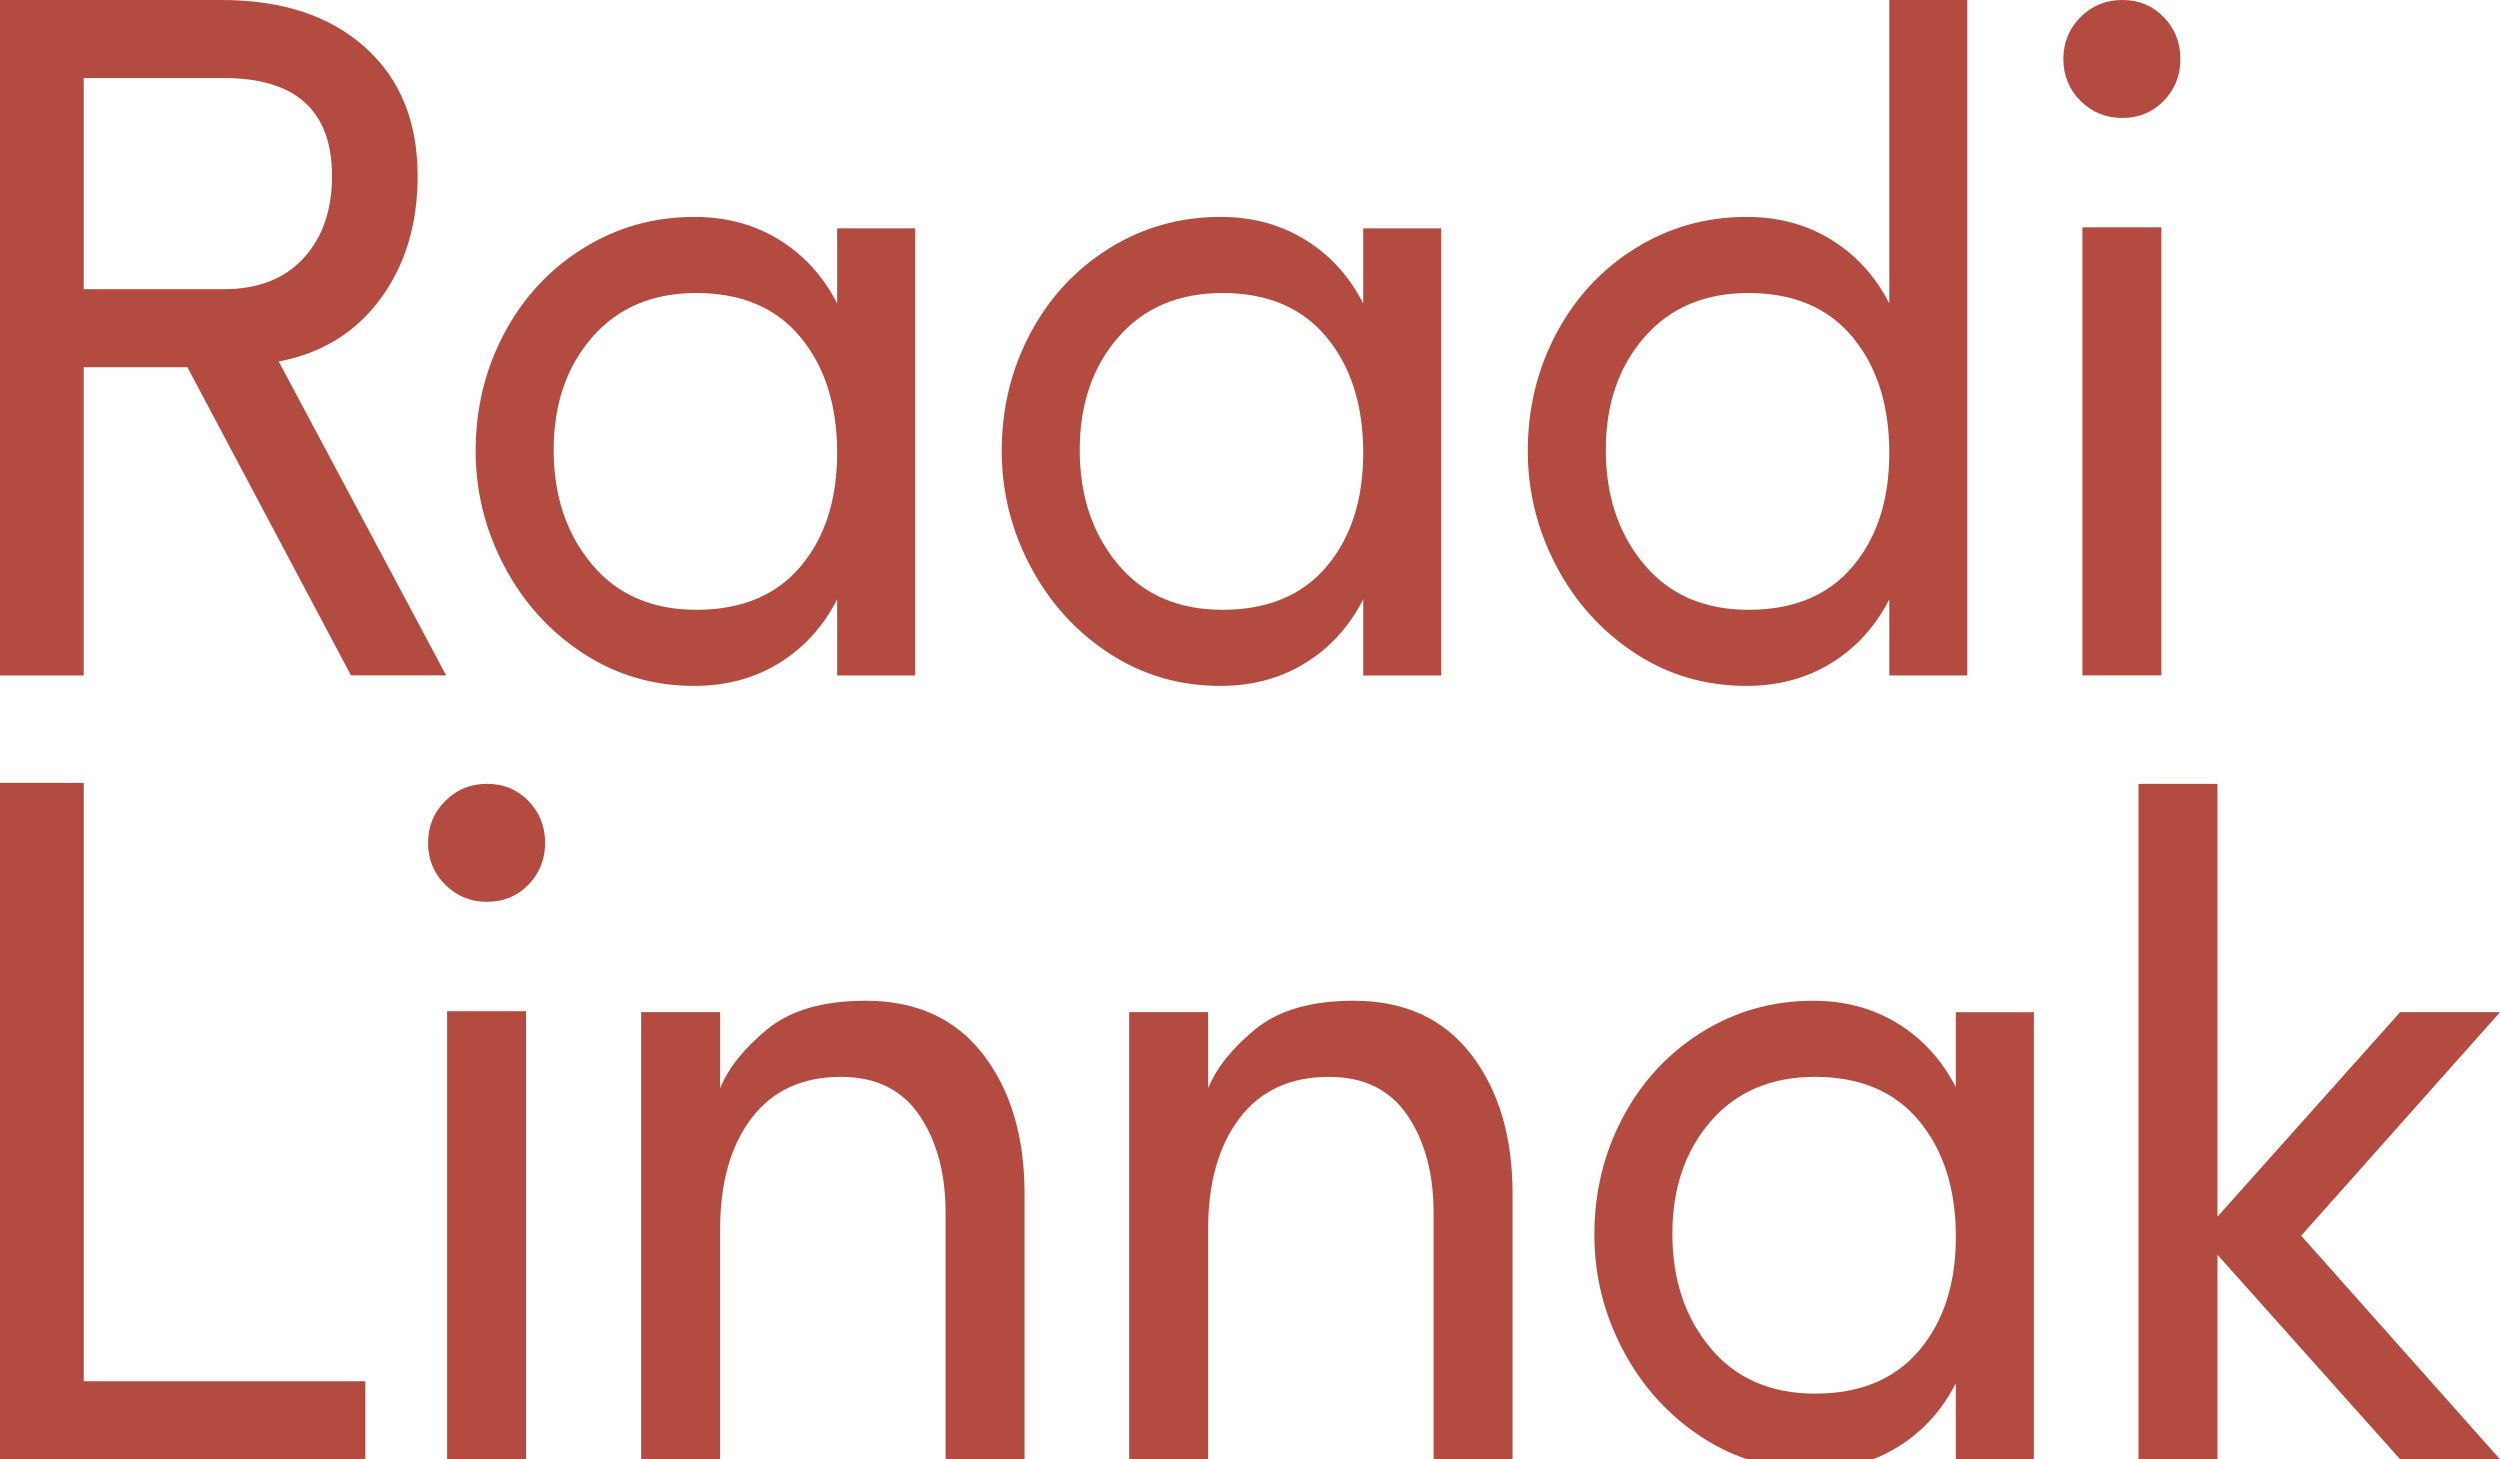
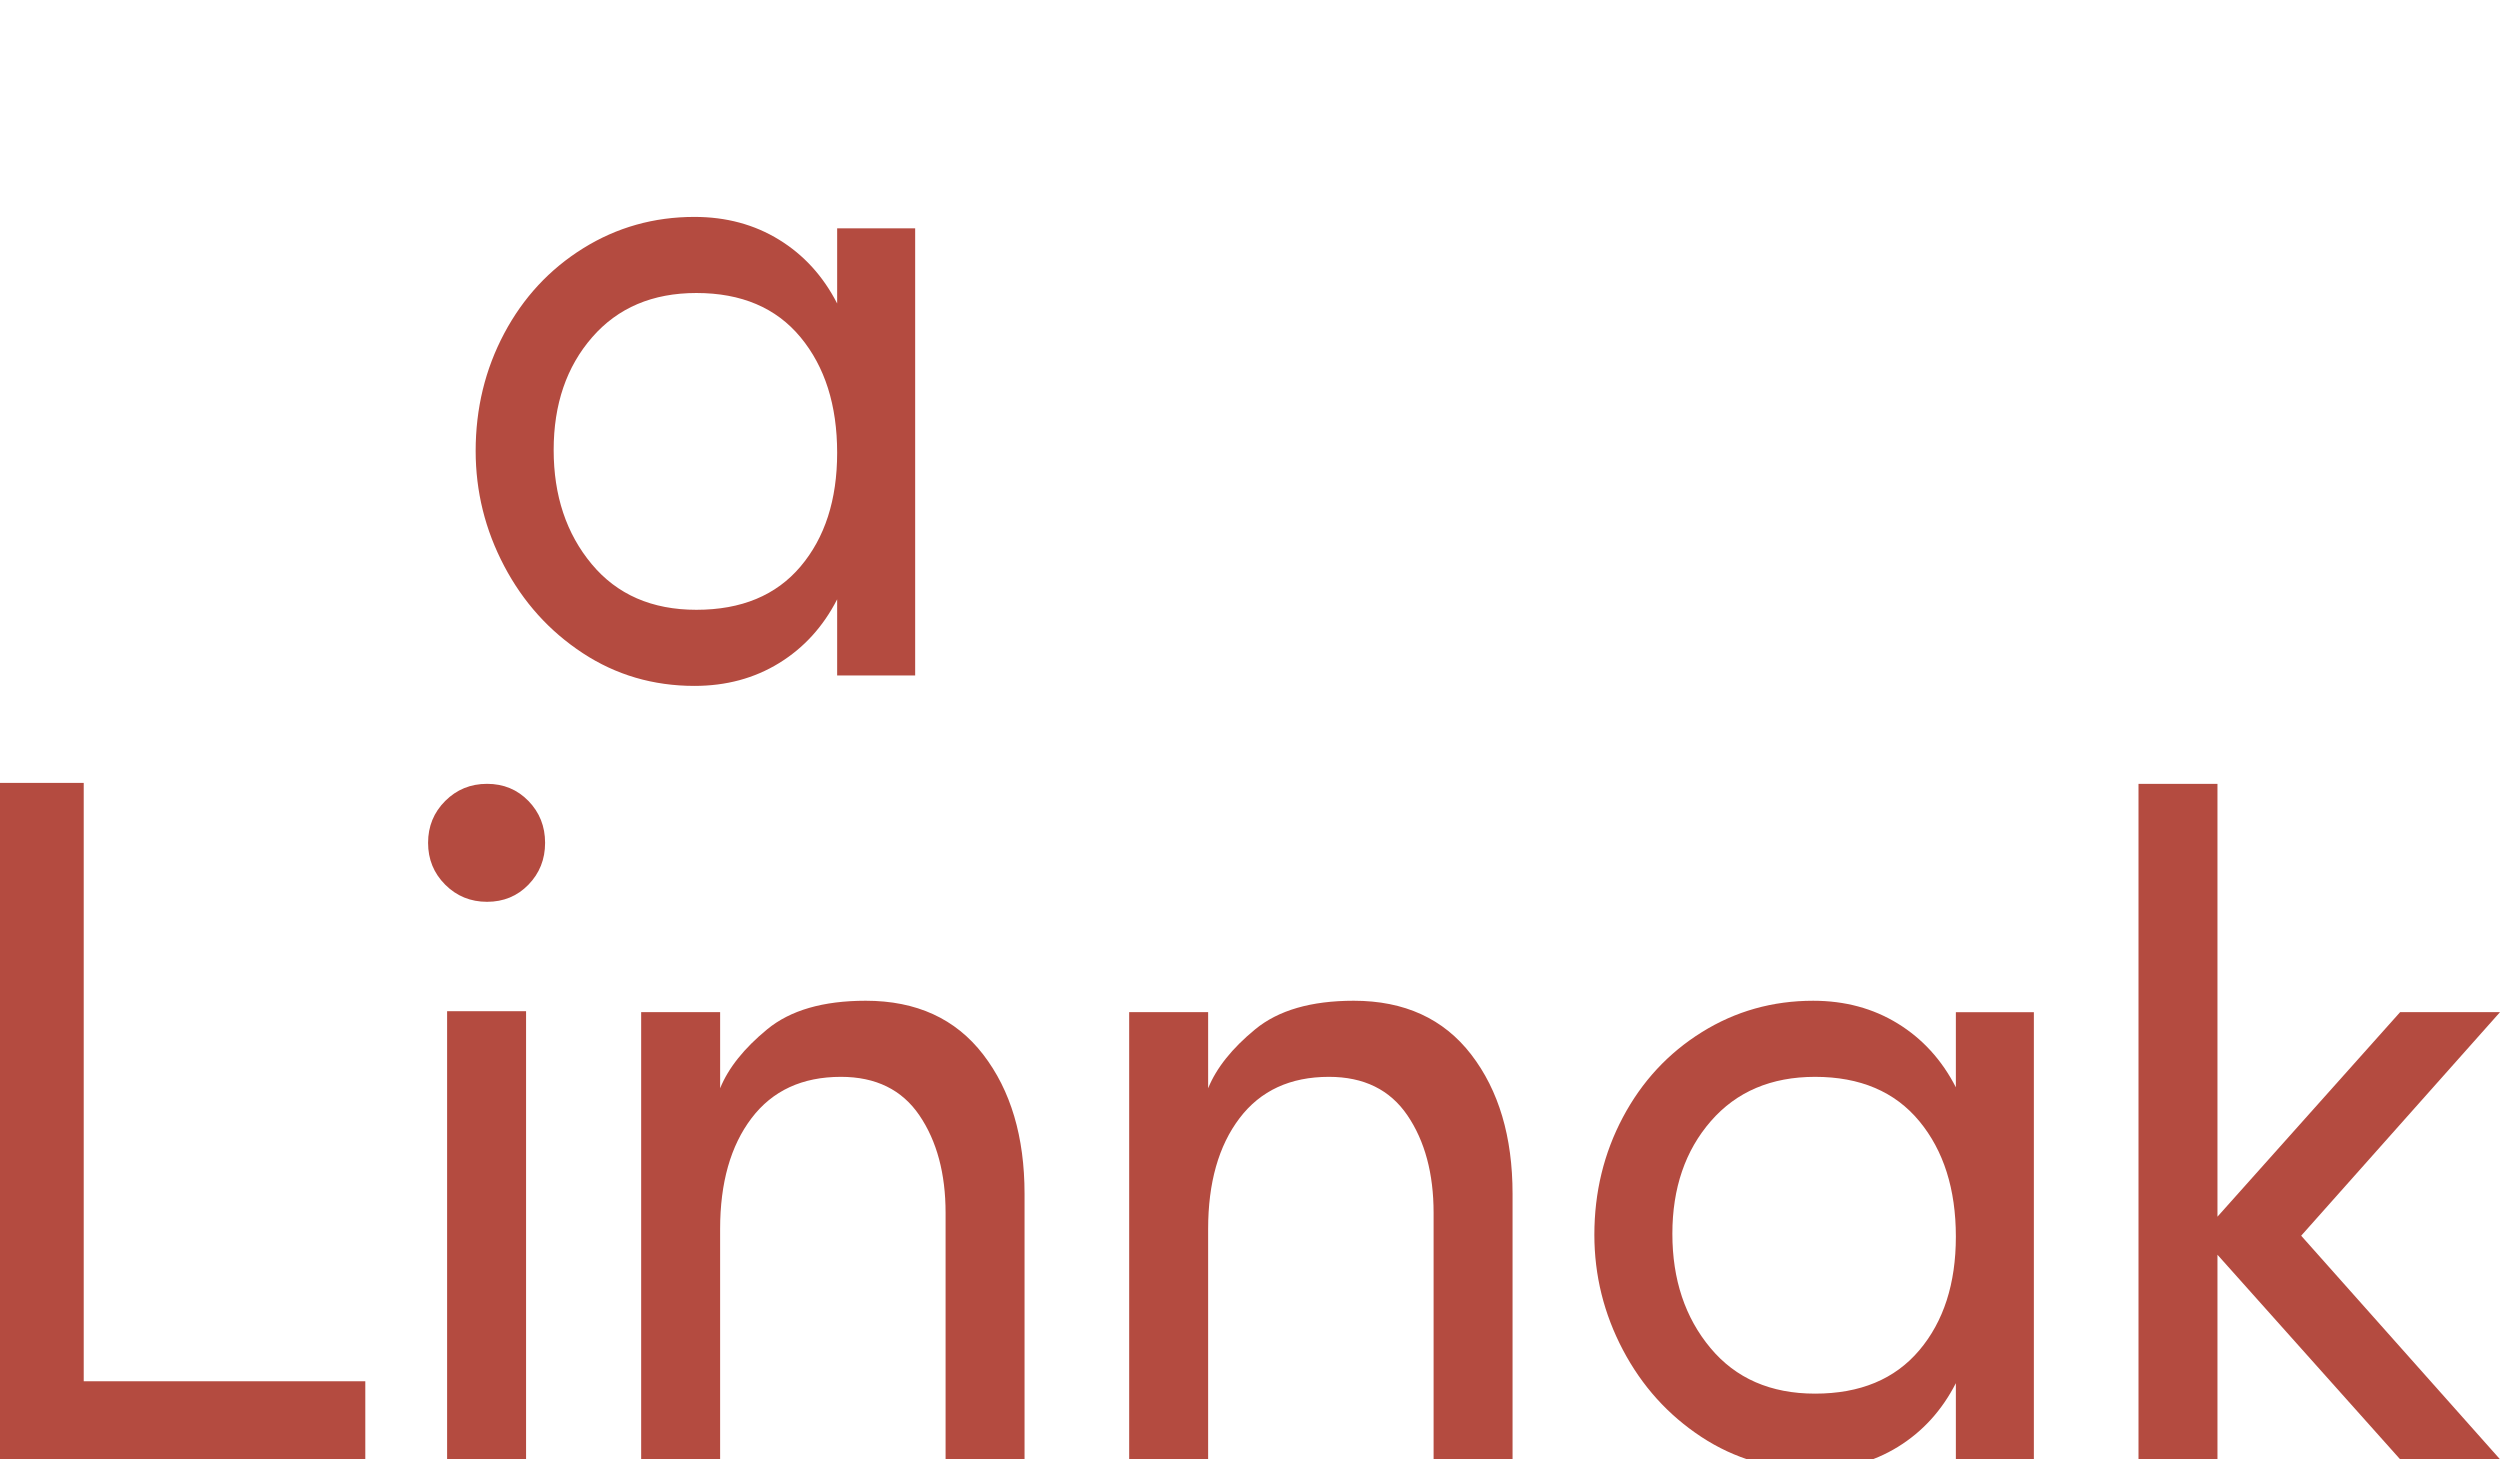
<svg xmlns="http://www.w3.org/2000/svg" id="a" viewBox="0 0 384.117 224.213">
  <defs>
    <style>.b{fill:#b44b40;}</style>
  </defs>
-   <path class="b" d="m12.863,103.778H0V0h34.057c9.256,0,16.59,2.412,21.998,7.235,5.408,4.824,8.112,11.426,8.112,19.806,0,7.406-1.9,13.691-5.701,18.855-3.8,5.167-9.014,8.382-15.64,9.647l25.725,48.235h-14.617l-25.14-47.358h-15.932v47.358Zm21.486-59.343c5.262,0,9.354-1.583,12.278-4.75,2.923-3.166,4.385-7.381,4.385-12.643,0-10.035-5.554-15.055-16.663-15.055H12.863v32.449h21.486Z" />
  <path class="b" d="m128.626,103.778v-11.693c-2.145,4.191-5.116,7.455-8.916,9.793-3.8,2.339-8.137,3.508-13.009,3.508-6.335,0-12.059-1.681-17.174-5.043-5.116-3.362-9.135-7.82-12.059-13.374s-4.385-11.449-4.385-17.686c0-6.527,1.461-12.545,4.385-18.051,2.923-5.504,6.966-9.866,12.132-13.082,5.164-3.216,10.864-4.823,17.101-4.823,4.872,0,9.208,1.169,13.009,3.508,3.8,2.338,6.771,5.604,8.916,9.793v-11.547h11.986v68.698h-11.986Zm-5.627-16.736c3.75-4.433,5.627-10.254,5.627-17.467,0-7.309-1.877-13.228-5.627-17.759-3.752-4.531-9.087-6.797-16.005-6.797-6.724,0-12.059,2.266-16.005,6.797-3.947,4.531-5.92,10.305-5.92,17.321,0,7.016,1.948,12.862,5.847,17.54,3.896,4.677,9.256,7.016,16.078,7.016,6.918,0,12.253-2.215,16.005-6.65Z" />
-   <path class="b" d="m209.454,103.778v-11.693c-2.145,4.191-5.115,7.455-8.916,9.793-3.799,2.339-8.137,3.508-13.008,3.508-6.335,0-12.059-1.681-17.174-5.043-5.116-3.362-9.135-7.82-12.059-13.374s-4.385-11.449-4.385-17.686c0-6.527,1.461-12.545,4.385-18.051,2.923-5.504,6.966-9.866,12.132-13.082,5.164-3.216,10.864-4.823,17.101-4.823,4.872,0,9.209,1.169,13.008,3.508,3.801,2.338,6.771,5.604,8.916,9.793v-11.547h11.986v68.698h-11.986Zm-5.627-16.736c3.75-4.433,5.627-10.254,5.627-17.467,0-7.309-1.877-13.228-5.627-17.759-3.752-4.531-9.087-6.797-16.005-6.797-6.724,0-12.059,2.266-16.005,6.797-3.947,4.531-5.92,10.305-5.92,17.321,0,7.016,1.948,12.862,5.847,17.54,3.896,4.677,9.256,7.016,16.078,7.016,6.918,0,12.253-2.215,16.005-6.65Z" />
-   <path class="b" d="m290.283,103.778v-11.693c-2.145,4.191-5.115,7.455-8.916,9.793-3.8,2.339-8.137,3.508-13.009,3.508-6.335,0-12.059-1.681-17.174-5.043-5.116-3.362-9.136-7.82-12.06-13.374-2.923-5.554-4.385-11.449-4.385-17.686,0-6.527,1.462-12.545,4.385-18.051,2.924-5.504,6.966-9.866,12.132-13.082,5.164-3.216,10.864-4.823,17.102-4.823,4.872,0,9.209,1.169,13.009,3.508,3.801,2.338,6.771,5.604,8.916,9.793V0h11.985v103.778h-11.985Zm-5.627-16.736c3.75-4.433,5.627-10.254,5.627-17.467,0-7.309-1.877-13.228-5.627-17.759-3.753-4.531-9.088-6.797-16.005-6.797-6.724,0-12.06,2.266-16.006,6.797s-5.92,10.305-5.92,17.321c0,7.016,1.948,12.862,5.847,17.54,3.896,4.677,9.257,7.016,16.079,7.016,6.917,0,12.252-2.215,16.005-6.65Z" />
-   <path class="b" d="m319.662,15.494c-1.754-1.754-2.631-3.896-2.631-6.431,0-2.533.877-4.677,2.631-6.431,1.754-1.754,3.896-2.631,6.432-2.631,2.532,0,4.652.877,6.358,2.631,1.703,1.754,2.558,3.898,2.558,6.431,0,2.535-.854,4.677-2.558,6.431-1.706,1.754-3.826,2.631-6.358,2.631-2.535,0-4.678-.877-6.432-2.631Zm.292,19.44h12.132v68.844h-12.132V34.934Z" />
  <path class="b" d="m56.128,212.228v11.985H0v-103.924h12.863v91.938h43.265Z" />
  <path class="b" d="m68.404,135.929c-1.754-1.754-2.631-3.896-2.631-6.431,0-2.533.877-4.678,2.631-6.432,1.754-1.754,3.896-2.631,6.432-2.631,2.533,0,4.652.877,6.358,2.631,1.704,1.754,2.558,3.898,2.558,6.432,0,2.535-.854,4.677-2.558,6.431-1.706,1.754-3.825,2.631-6.358,2.631-2.535,0-4.678-.877-6.432-2.631Zm.292,19.44h12.132v68.844h-12.132v-68.844Z" />
  <path class="b" d="m98.514,155.516h12.132v11.692c1.265-3.117,3.677-6.139,7.235-9.062,3.556-2.924,8.599-4.385,15.128-4.385,7.795,0,13.812,2.754,18.051,8.258,4.239,5.506,6.358,12.644,6.358,21.413v40.78h-12.132v-37.856c0-6.041-1.34-11.036-4.02-14.982-2.681-3.946-6.701-5.92-12.059-5.92-5.945,0-10.524,2.119-13.74,6.358-3.215,4.239-4.823,9.916-4.823,17.028v35.372h-12.132v-68.697Z" />
  <path class="b" d="m173.494,155.516h12.132v11.692c1.265-3.117,3.677-6.139,7.235-9.062,3.556-2.924,8.599-4.385,15.128-4.385,7.795,0,13.812,2.754,18.052,8.258,4.238,5.506,6.358,12.644,6.358,21.413v40.78h-12.132v-37.856c0-6.041-1.341-11.036-4.02-14.982-2.682-3.946-6.701-5.92-12.059-5.92-5.945,0-10.524,2.119-13.74,6.358-3.215,4.239-4.823,9.916-4.823,17.028v35.372h-12.132v-68.697Z" />
  <path class="b" d="m300.512,224.213v-11.693c-2.145,4.191-5.115,7.454-8.916,9.793-3.8,2.339-8.137,3.508-13.009,3.508-6.335,0-12.059-1.681-17.174-5.042-5.116-3.362-9.136-7.82-12.06-13.374-2.923-5.555-4.385-11.449-4.385-17.687,0-6.527,1.462-12.545,4.385-18.052,2.924-5.504,6.966-9.866,12.132-13.081,5.164-3.216,10.864-4.823,17.102-4.823,4.872,0,9.209,1.169,13.009,3.507,3.801,2.339,6.771,5.605,8.916,9.794v-11.547h11.985v68.697h-11.985Zm-5.627-16.736c3.75-4.433,5.627-10.254,5.627-17.467,0-7.308-1.877-13.228-5.627-17.759-3.753-4.531-9.088-6.797-16.005-6.797-6.724,0-12.06,2.266-16.006,6.797s-5.92,10.305-5.92,17.32c0,7.017,1.948,12.863,5.847,17.54,3.896,4.678,9.257,7.017,16.079,7.017,6.917,0,12.252-2.216,16.005-6.651Z" />
  <path class="b" d="m328.574,224.213v-103.778h12.132v66.505l28.063-31.425h15.348l-30.549,34.349,30.549,34.349h-15.348l-28.063-31.426v31.426h-12.132Z" />
</svg>